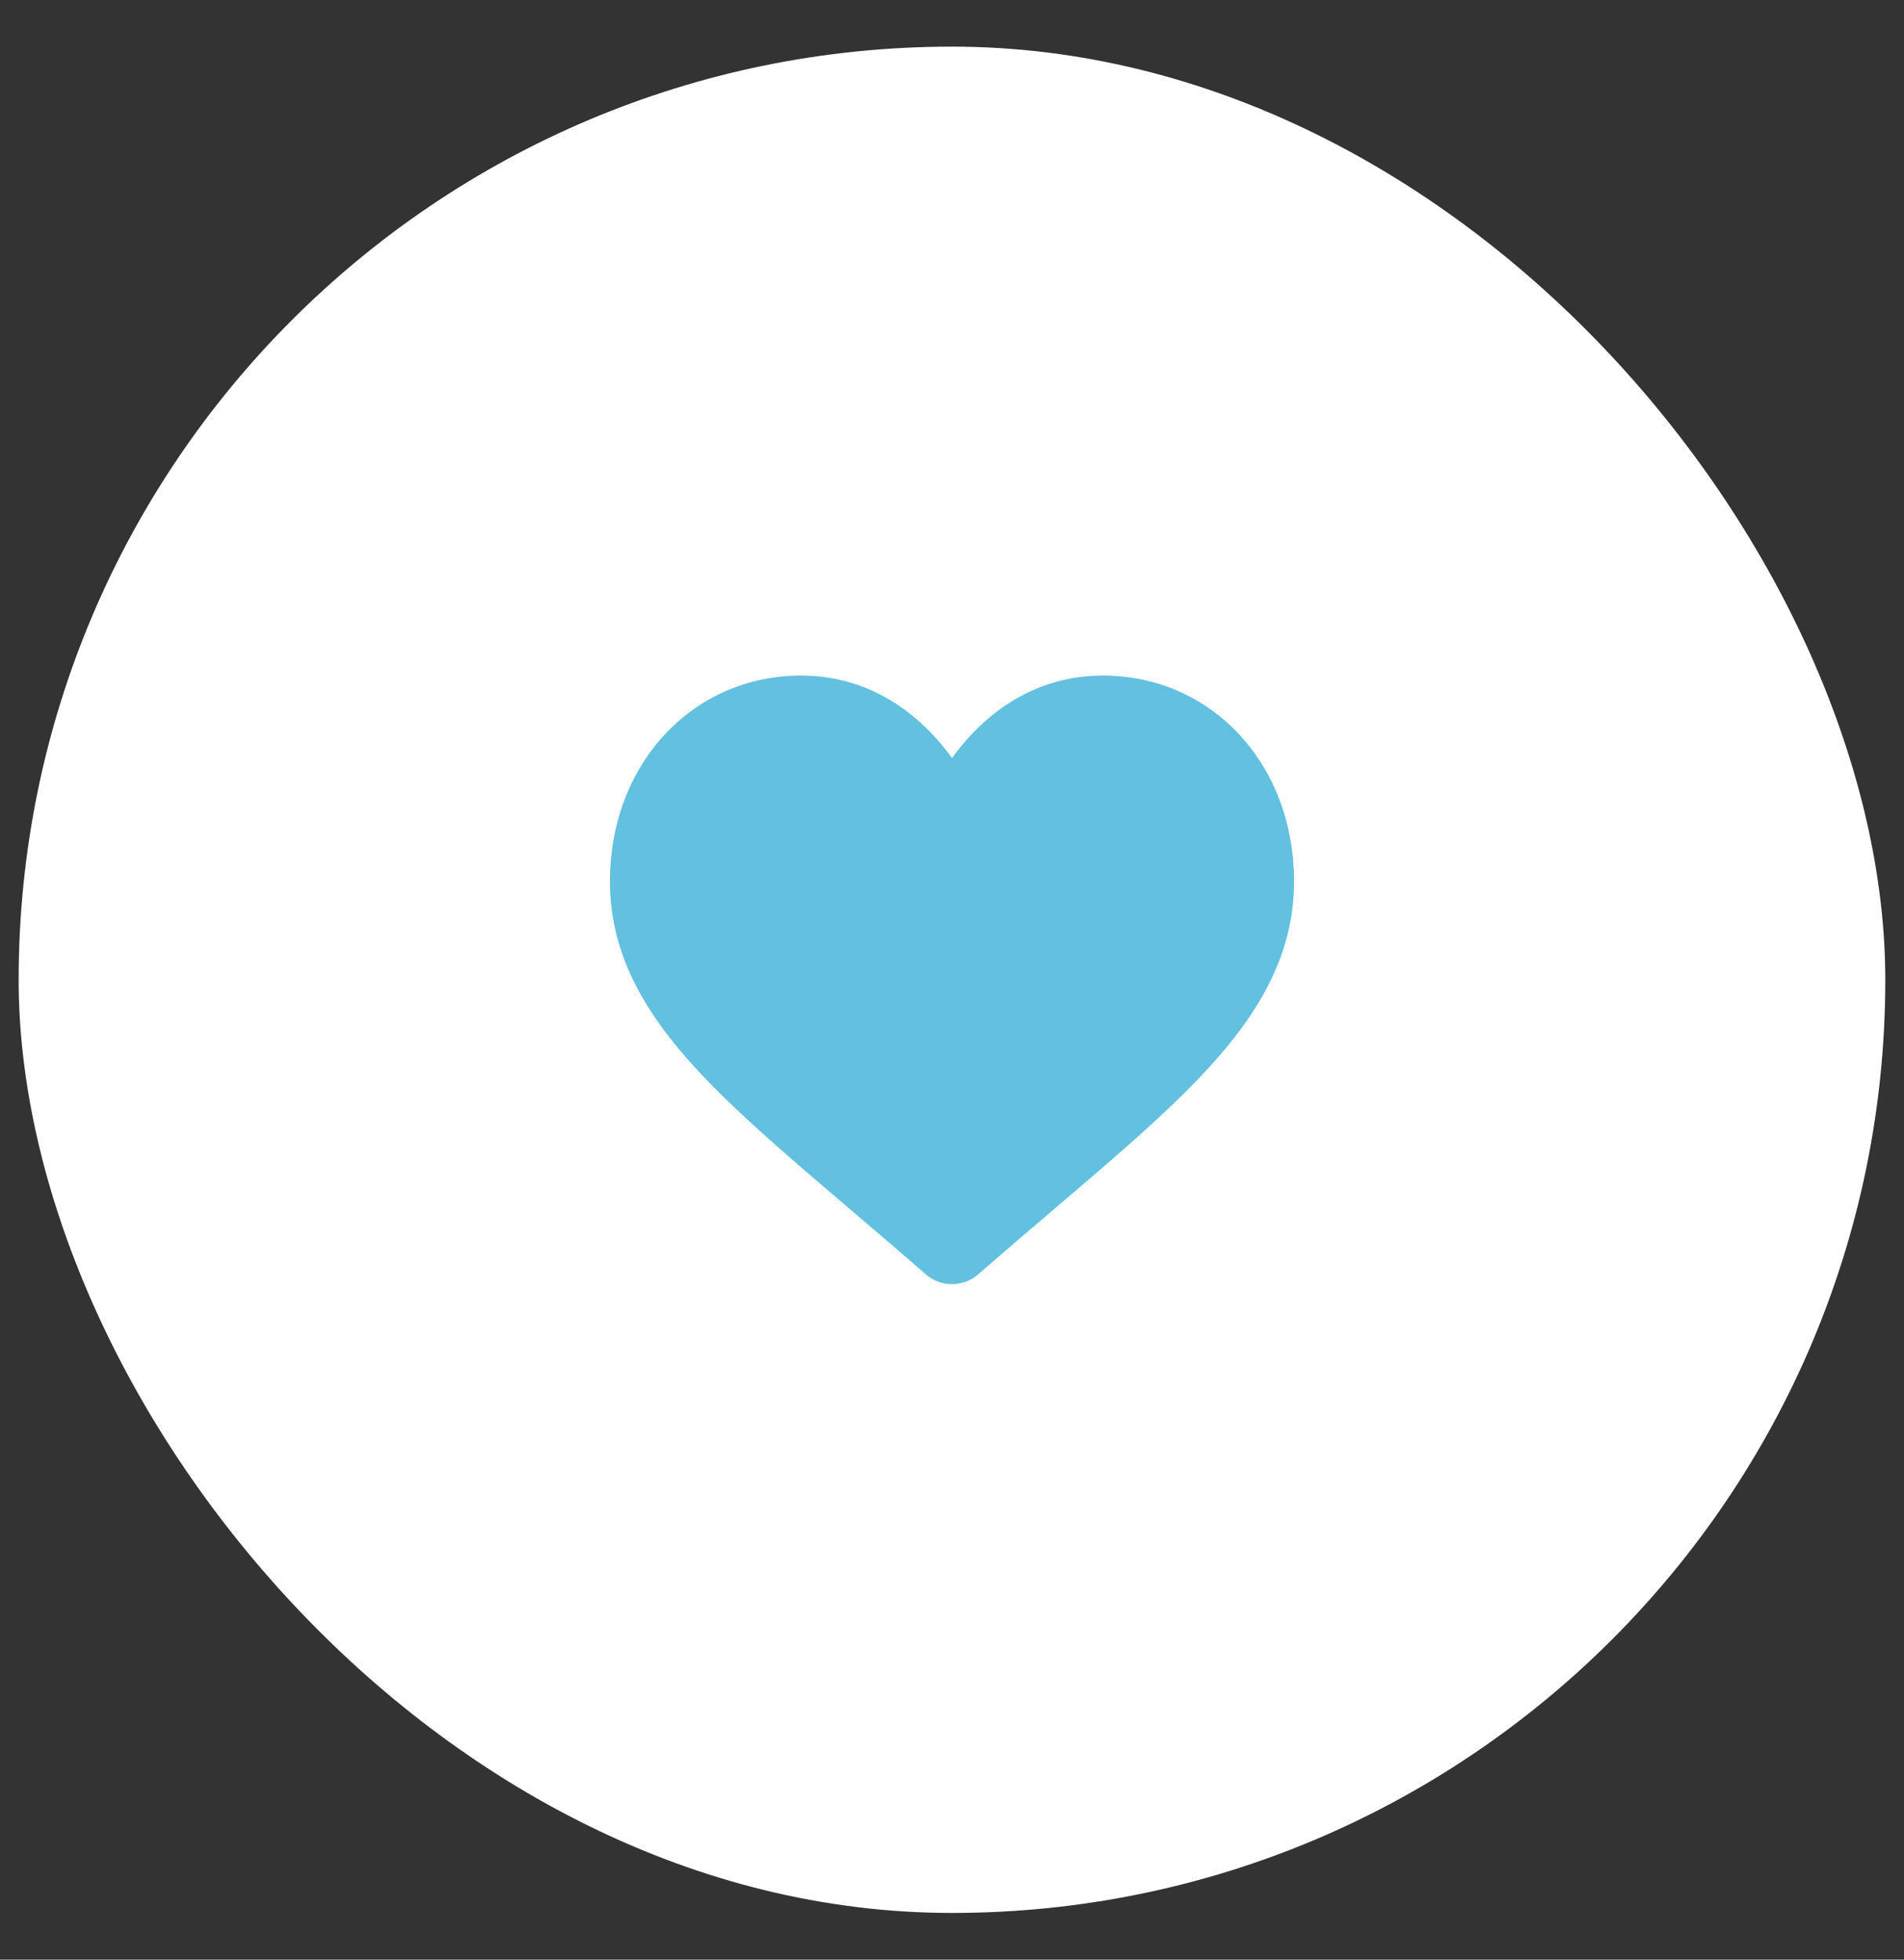
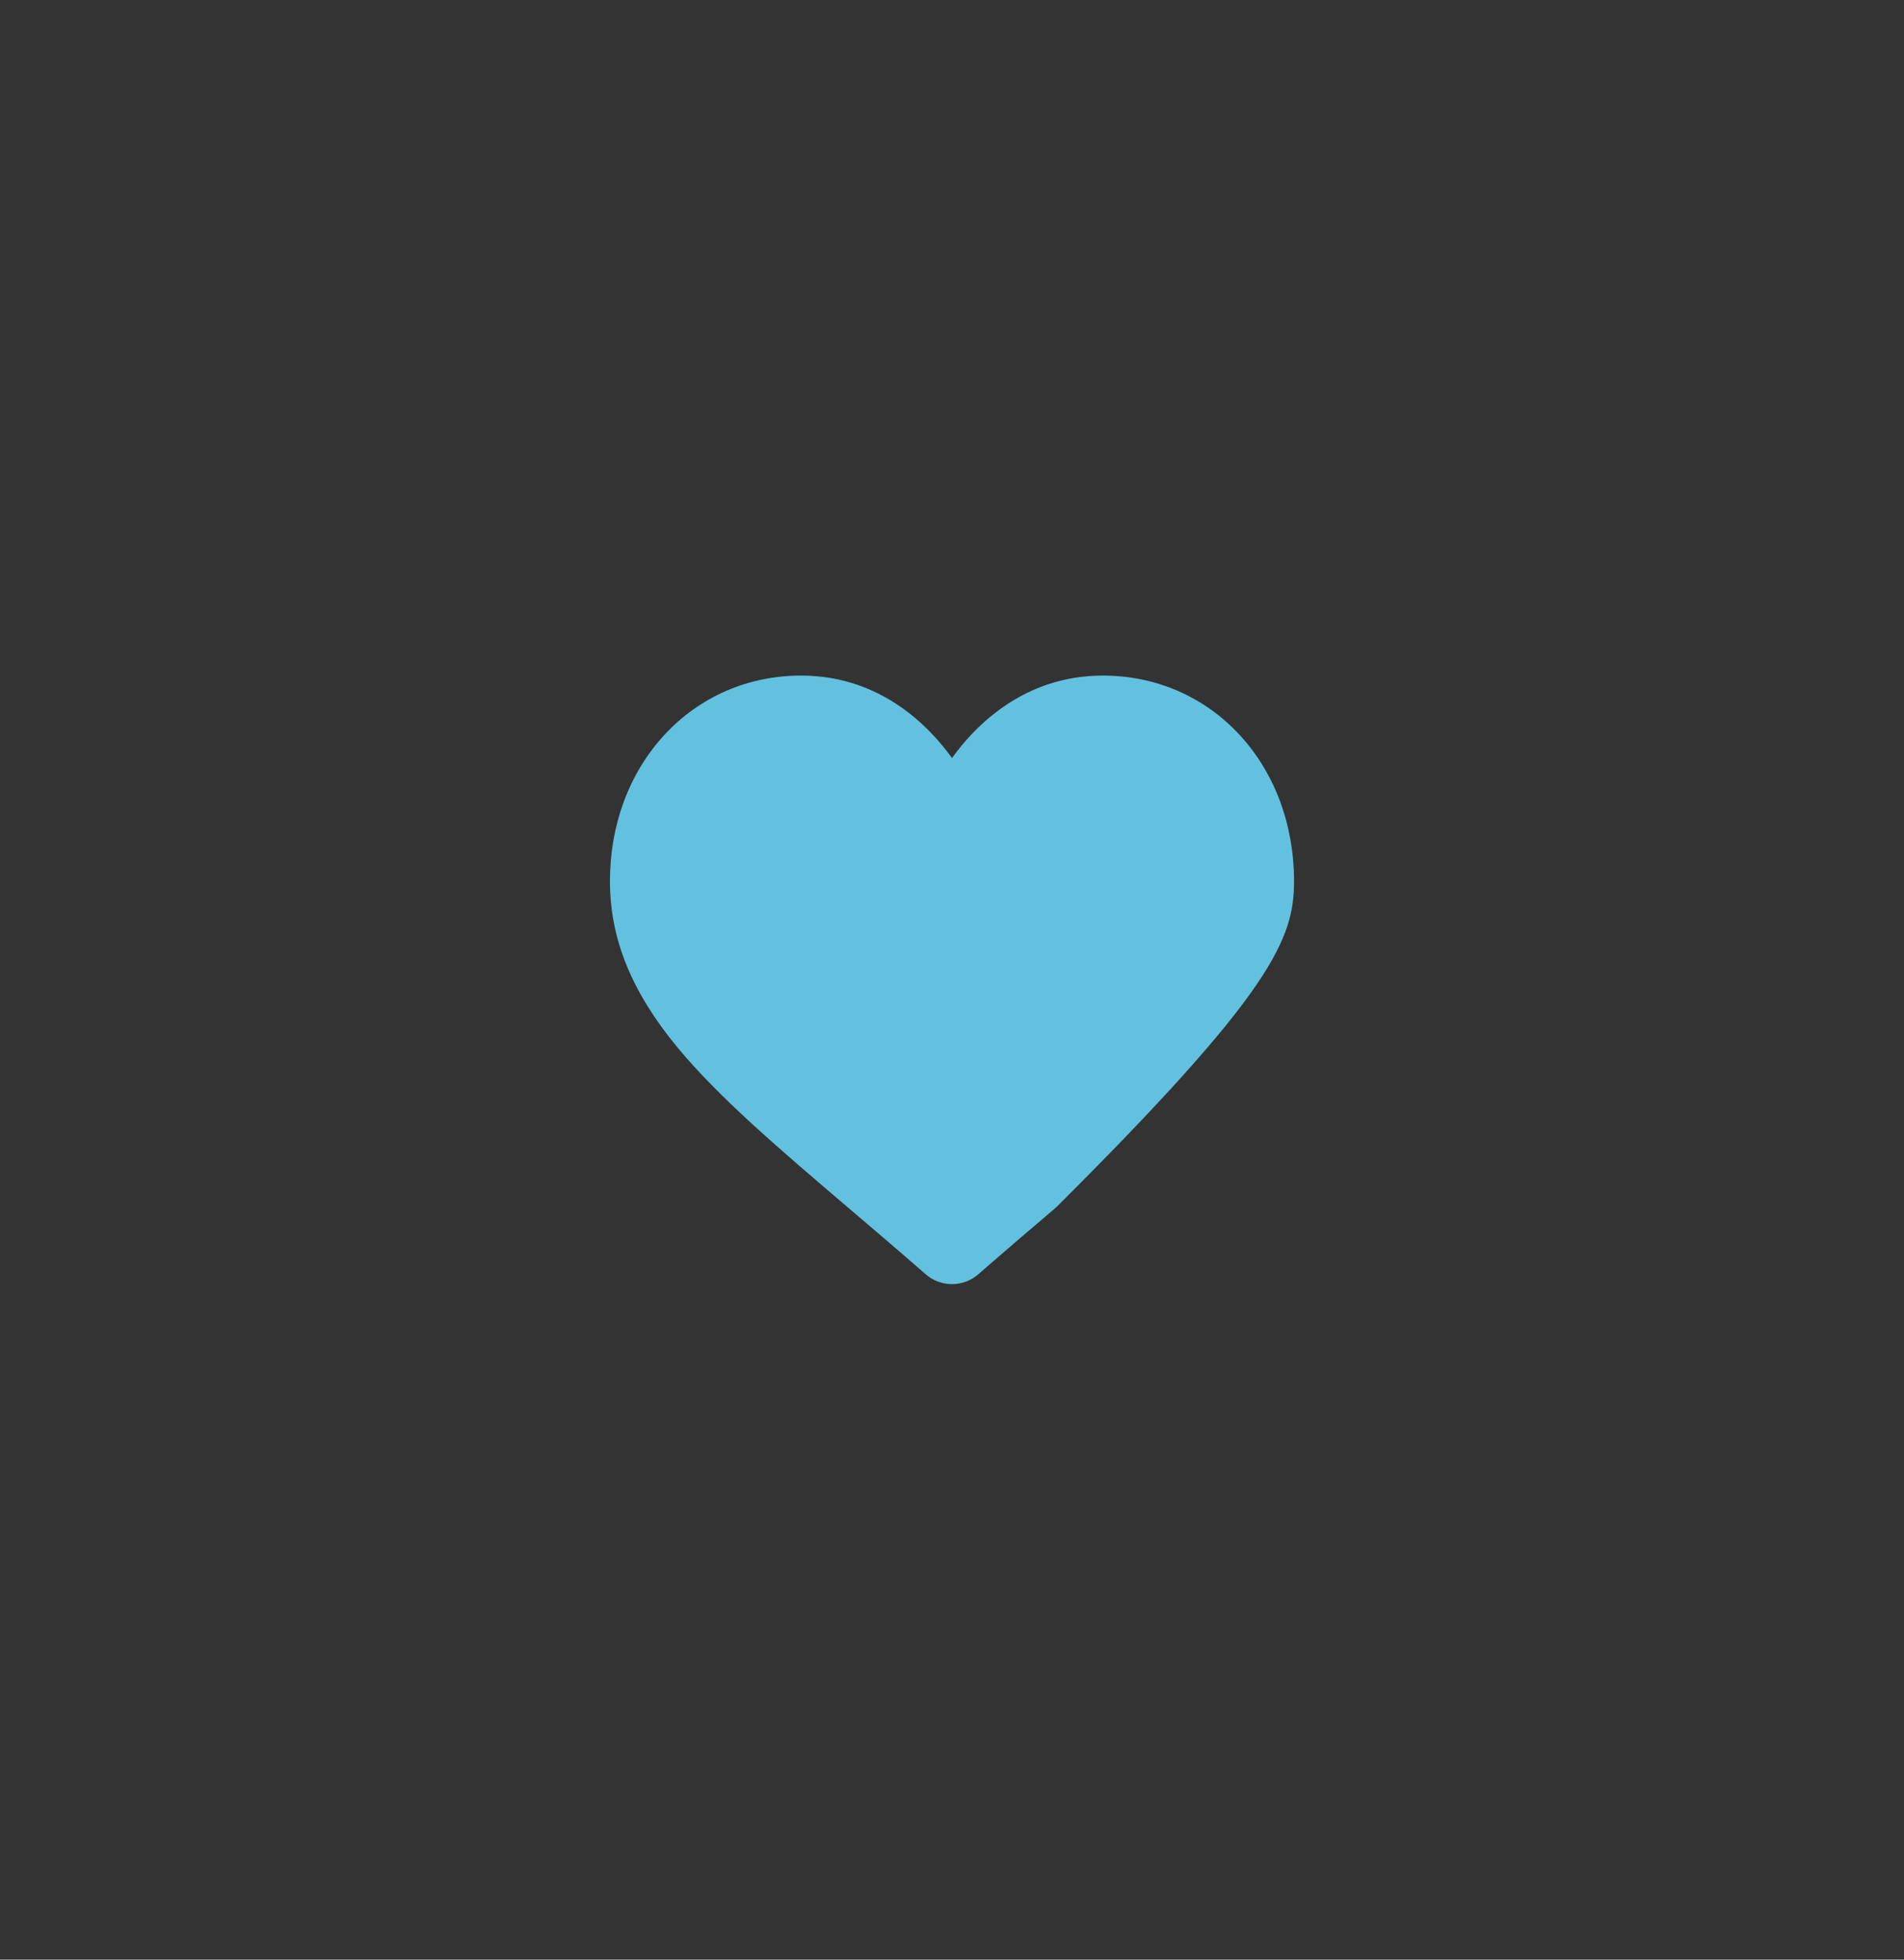
<svg xmlns="http://www.w3.org/2000/svg" width="34" height="35" viewBox="0 0 34 35" fill="none">
  <rect x="0" y="0" width="34" height="35" fill="#333333" stroke="none" />
-   <rect x="0.333" y="0.833" width="33.333" height="33.333" rx="16.667" fill="white" />
-   <path d="M22.139 13.129C21.507 12.443 20.639 12.066 19.695 12.066C18.99 12.066 18.345 12.289 17.776 12.728C17.489 12.95 17.229 13.222 17 13.539C16.771 13.222 16.511 12.95 16.224 12.728C15.655 12.289 15.009 12.066 14.304 12.066C13.361 12.066 12.493 12.443 11.861 13.129C11.236 13.807 10.892 14.733 10.892 15.737C10.892 16.77 11.277 17.716 12.103 18.714C12.843 19.606 13.906 20.512 15.136 21.561C15.557 21.919 16.033 22.325 16.528 22.757C16.658 22.872 16.826 22.935 17 22.935C17.174 22.935 17.341 22.872 17.472 22.757C17.967 22.325 18.443 21.919 18.864 21.56C20.094 20.512 21.157 19.606 21.897 18.713C22.723 17.716 23.108 16.77 23.108 15.737C23.108 14.733 22.764 13.807 22.139 13.129Z" fill="#62C1DF" />
+   <path d="M22.139 13.129C21.507 12.443 20.639 12.066 19.695 12.066C18.99 12.066 18.345 12.289 17.776 12.728C17.489 12.95 17.229 13.222 17 13.539C16.771 13.222 16.511 12.95 16.224 12.728C15.655 12.289 15.009 12.066 14.304 12.066C13.361 12.066 12.493 12.443 11.861 13.129C11.236 13.807 10.892 14.733 10.892 15.737C10.892 16.77 11.277 17.716 12.103 18.714C12.843 19.606 13.906 20.512 15.136 21.561C15.557 21.919 16.033 22.325 16.528 22.757C16.658 22.872 16.826 22.935 17 22.935C17.174 22.935 17.341 22.872 17.472 22.757C17.967 22.325 18.443 21.919 18.864 21.56C22.723 17.716 23.108 16.77 23.108 15.737C23.108 14.733 22.764 13.807 22.139 13.129Z" fill="#62C1DF" />
</svg>